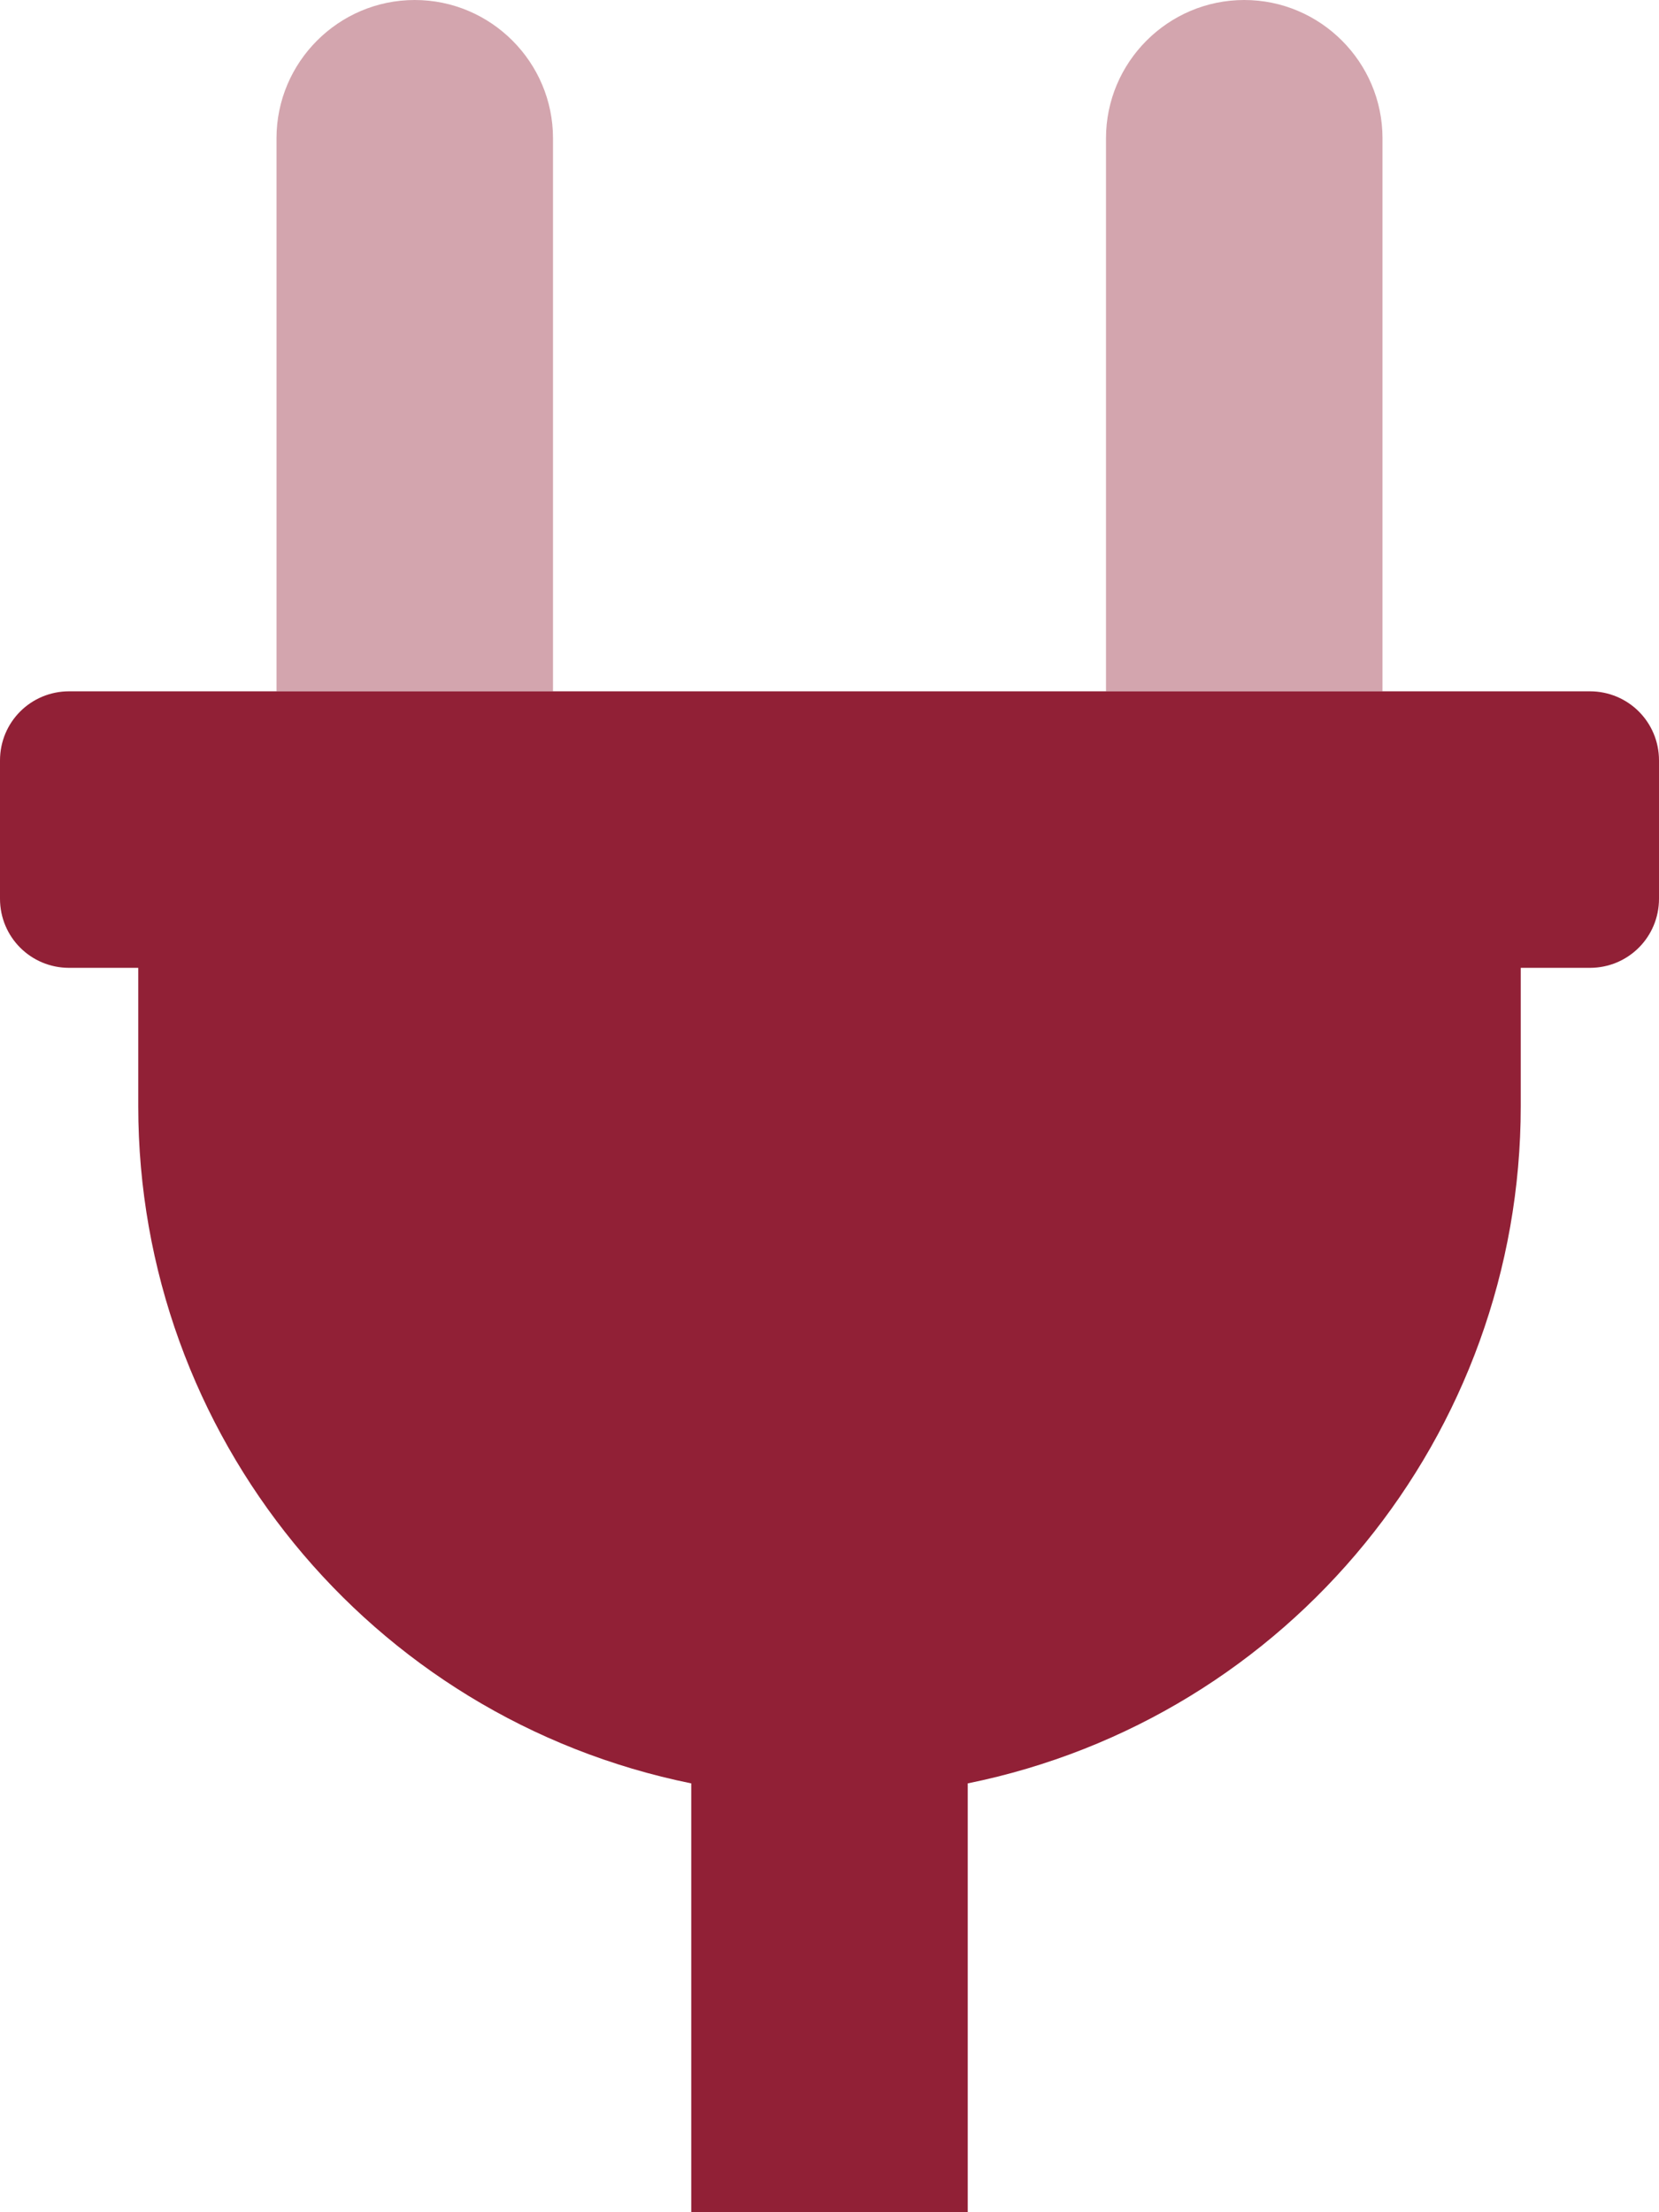
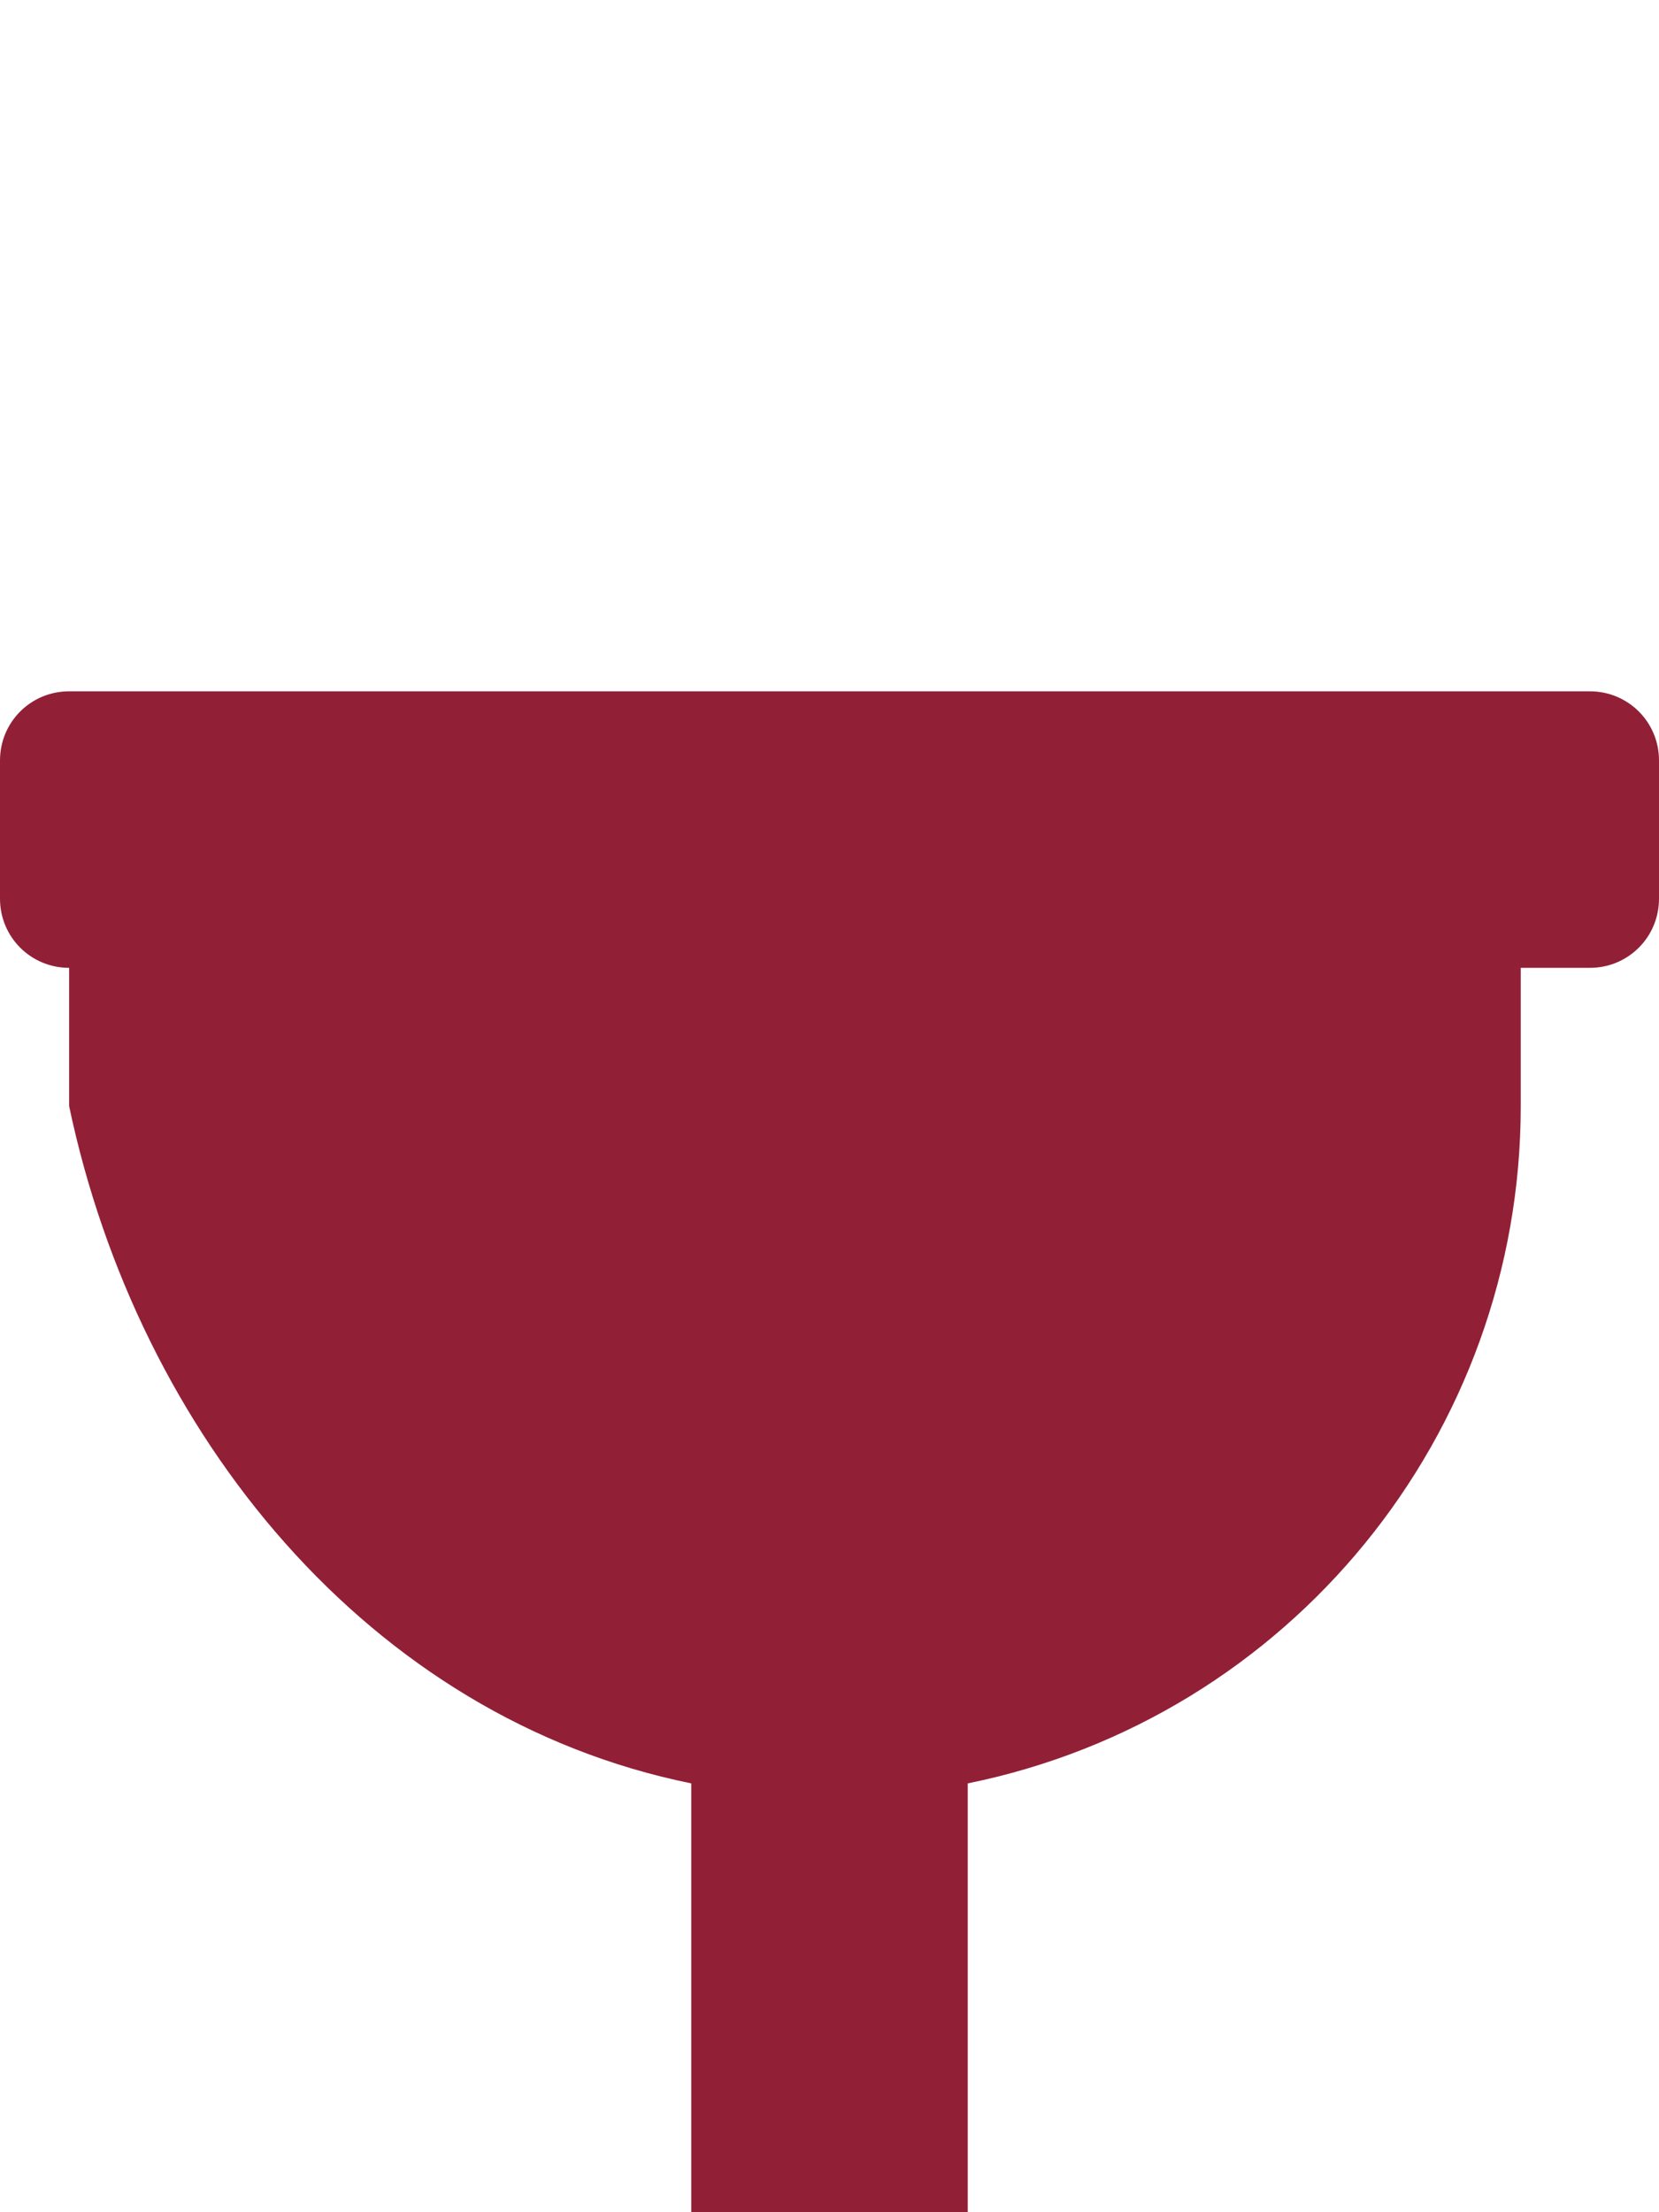
<svg xmlns="http://www.w3.org/2000/svg" width="384" height="512" viewBox="0 0 384 512" fill="none">
-   <path opacity="0.4" d="M96 0C78.375 0 64 14.375 64 32V160H128V32C128 14.375 113.625 0 96 0ZM288 0C270.375 0 256 14.375 256 32V160H320V32C320 14.375 305.625 0 288 0Z" fill="#912036" />
-   <path d="M368 160H16C7.125 160 0 167.125 0 176V208C0 216.875 7.125 224 16 224H32V256C32 332 85.5 397.625 160 412.75V512H224V412.75C298.5 397.625 352 332 352 256V224H368C376.875 224 384 216.875 384 208V176C384 167.125 376.875 160 368 160Z" fill="#912036" />
+   <path d="M368 160H16C7.125 160 0 167.125 0 176V208C0 216.875 7.125 224 16 224V256C32 332 85.5 397.625 160 412.75V512H224V412.75C298.5 397.625 352 332 352 256V224H368C376.875 224 384 216.875 384 208V176C384 167.125 376.875 160 368 160Z" fill="#912036" />
</svg>